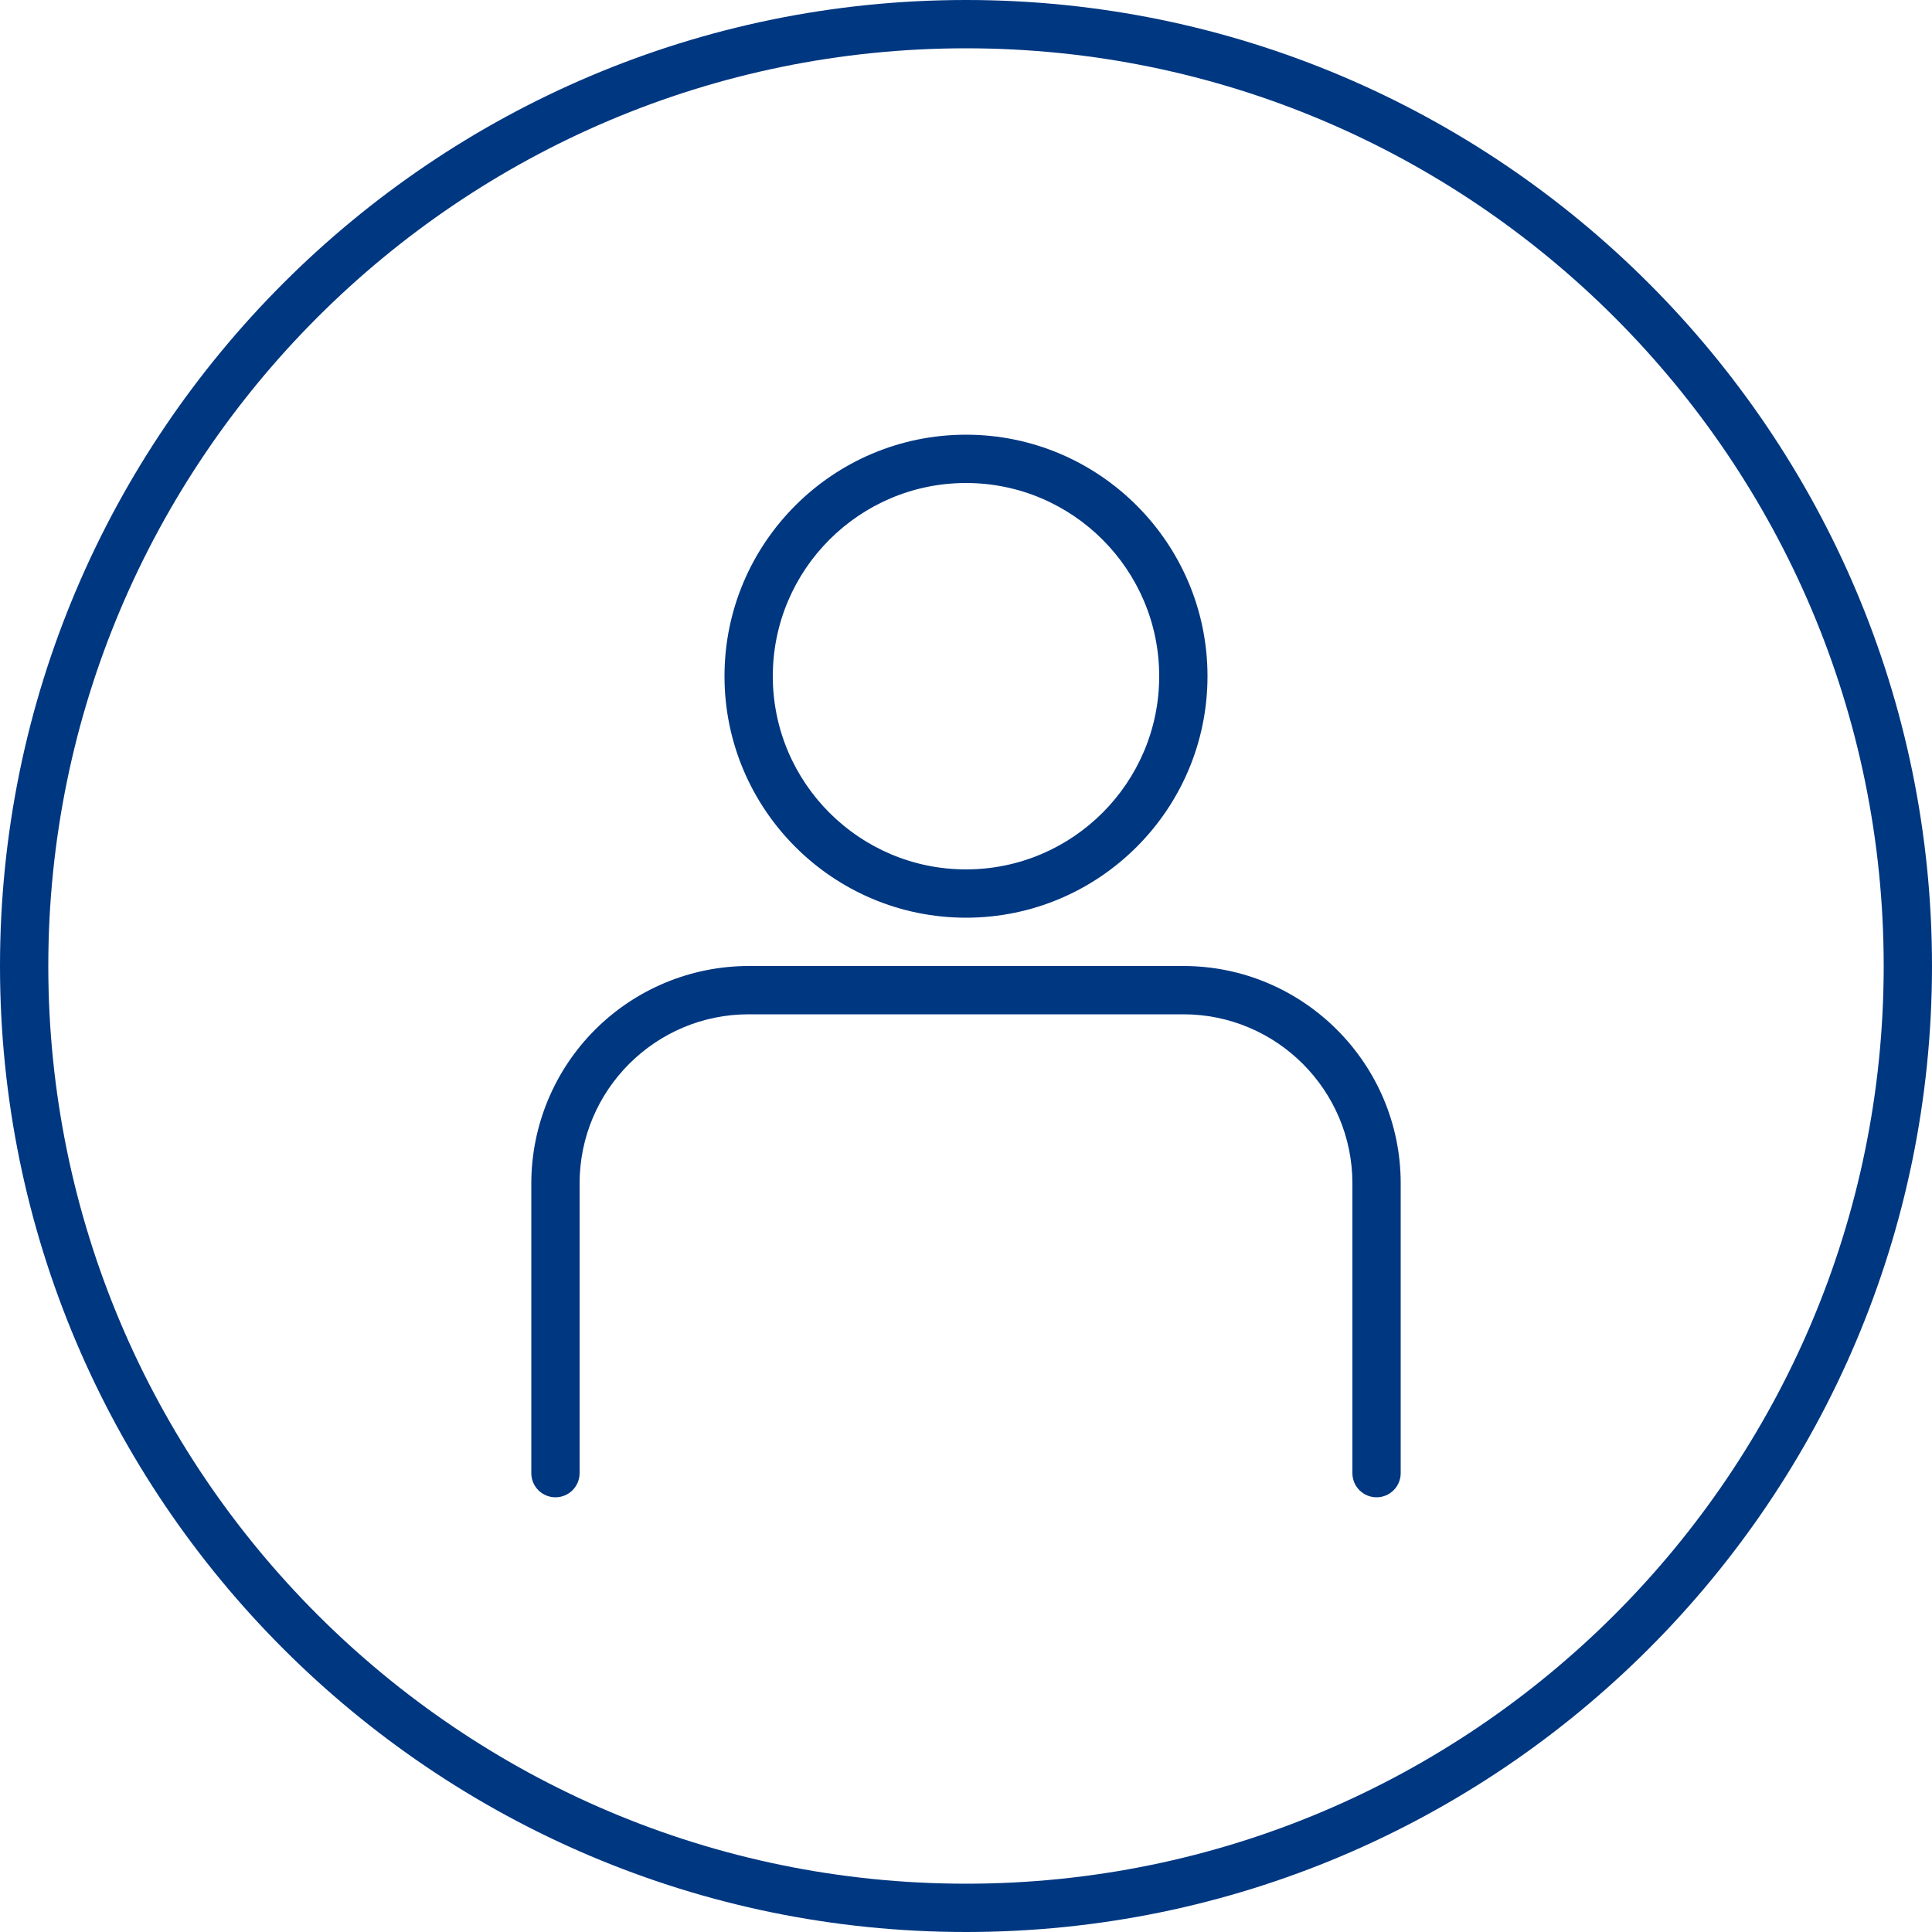
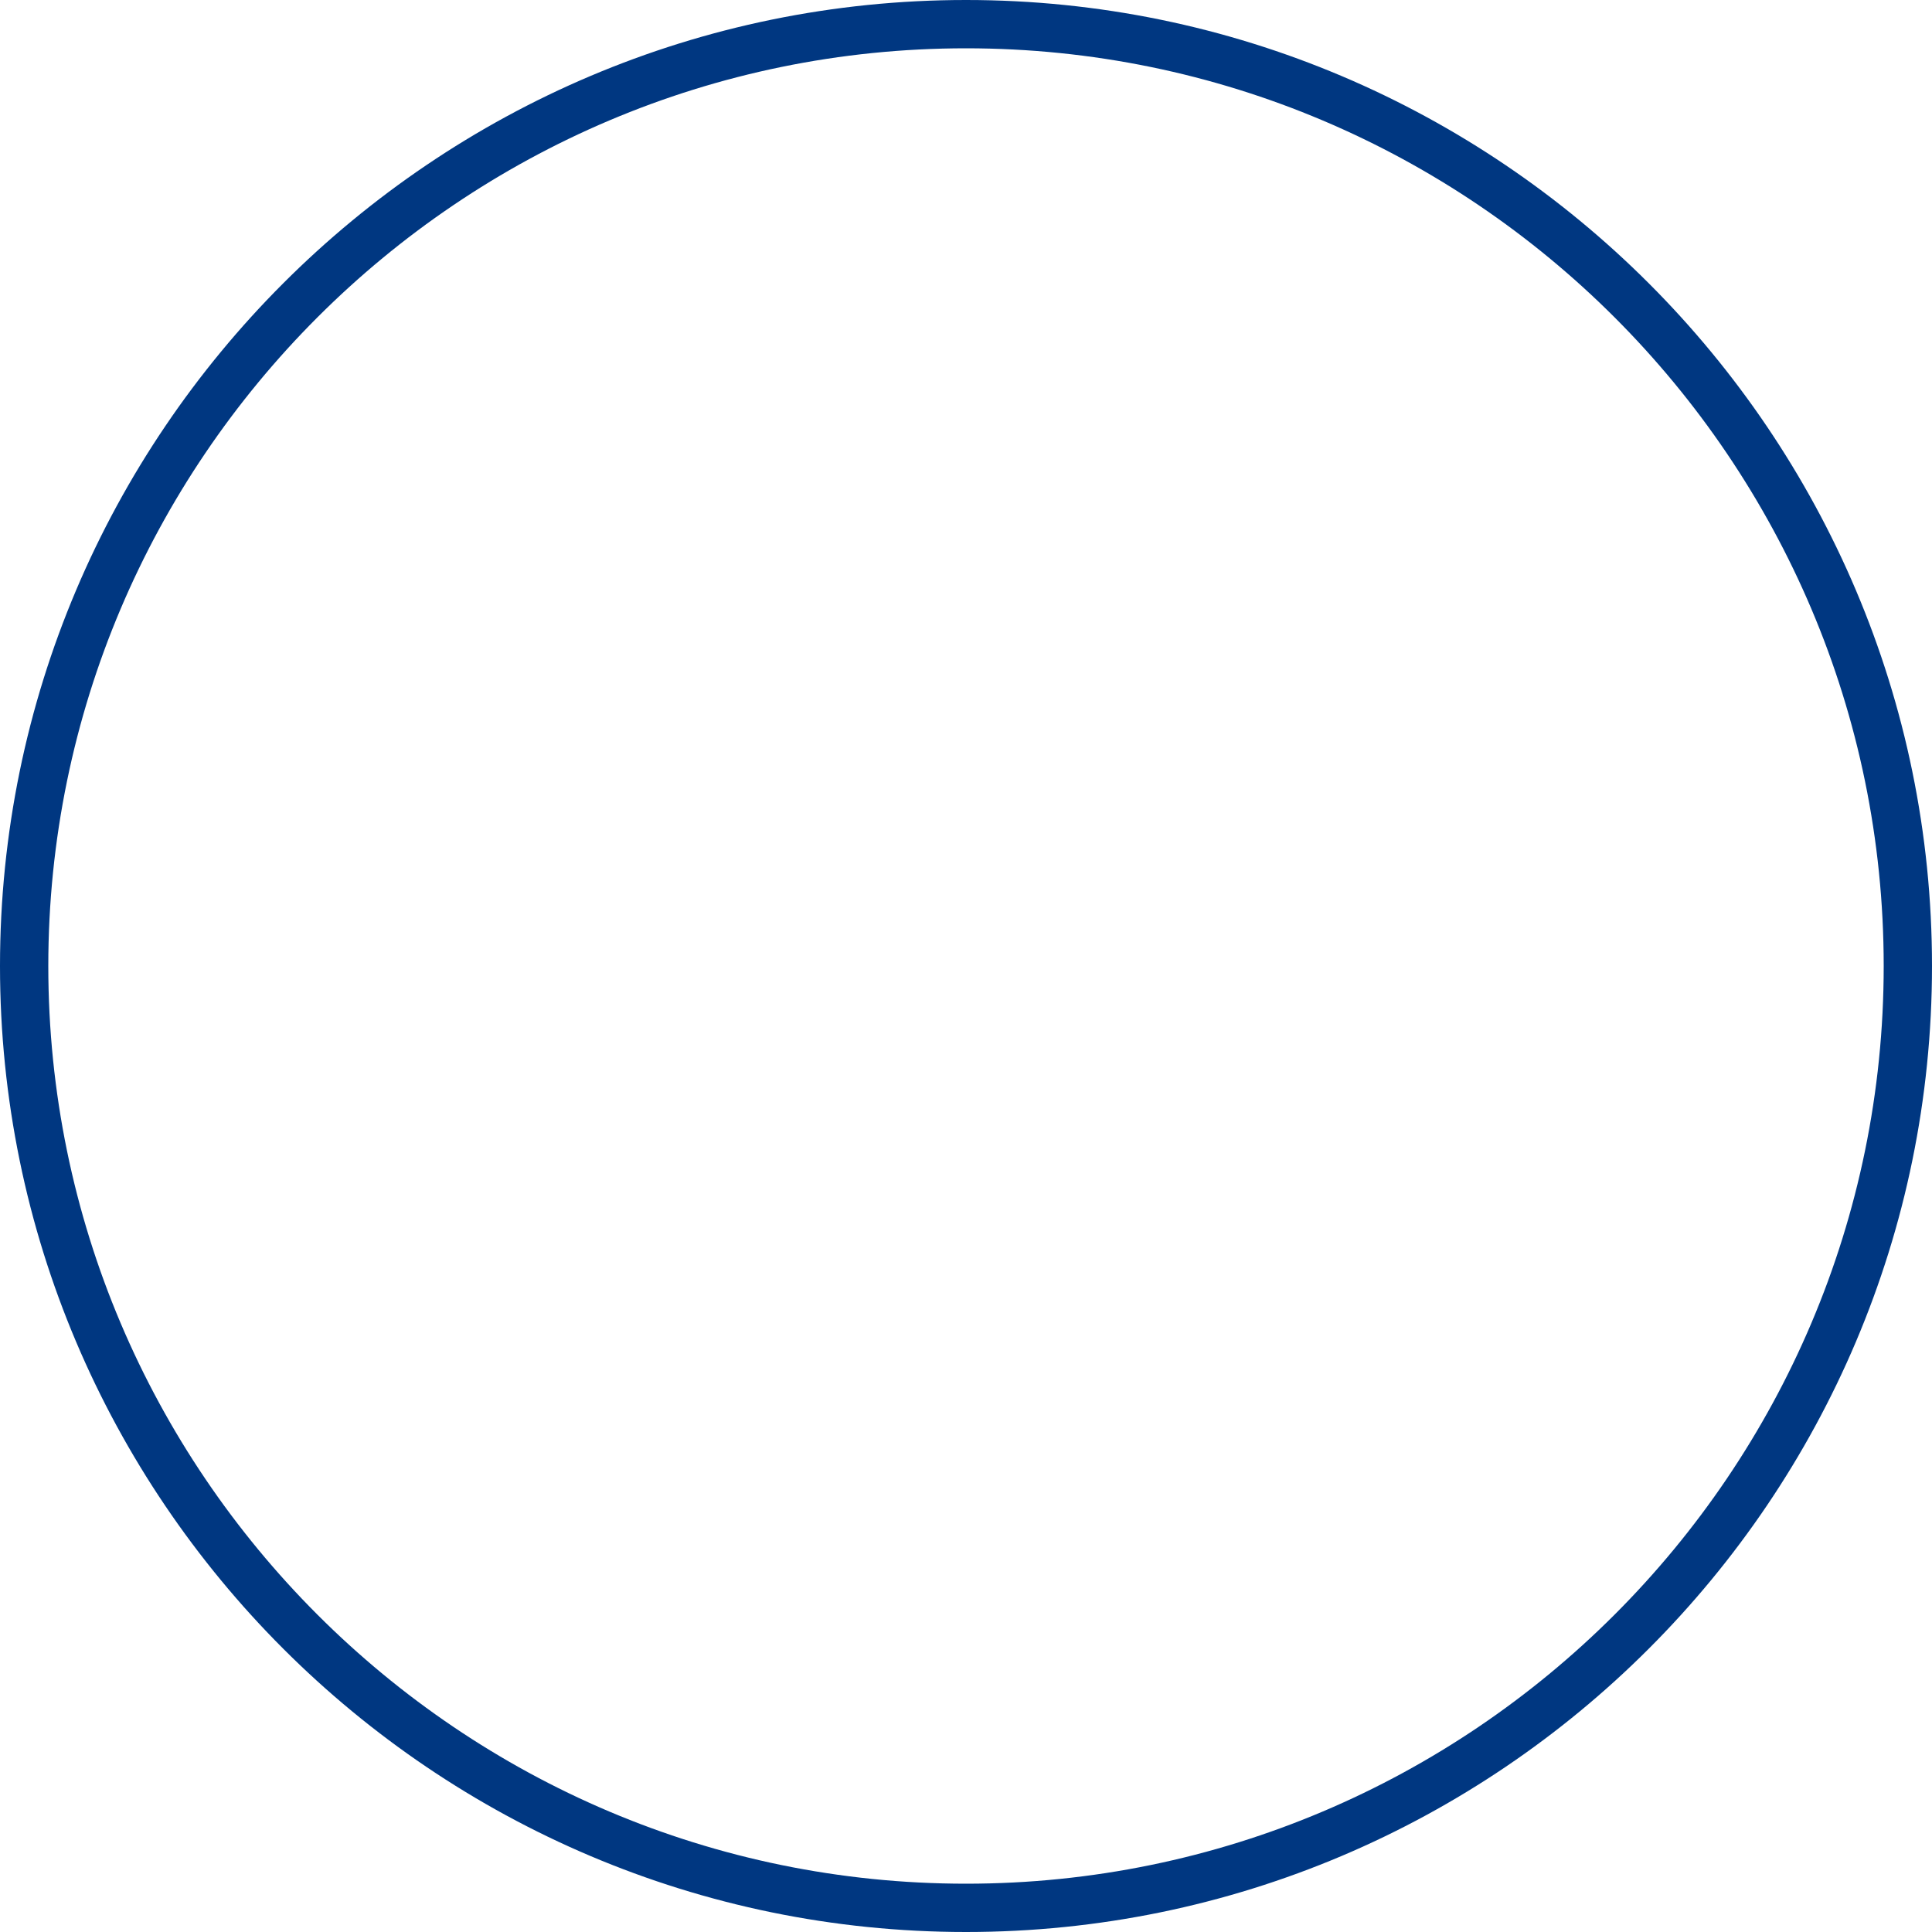
<svg xmlns="http://www.w3.org/2000/svg" width="1178" height="1178" viewBox="0 0 1178 1178" fill="none">
-   <path d="M589 559.55C670.194 559.55 736.25 493.493 736.25 412.3C736.25 331.106 670.194 265.05 589 265.05C507.807 265.05 441.75 331.106 441.75 412.3C441.75 493.493 507.807 559.55 589 559.55ZM589 294.5C653.967 294.5 706.8 347.333 706.8 412.3C706.8 477.267 653.967 530.1 589 530.1C524.033 530.1 471.2 477.267 471.2 412.3C471.2 347.333 524.033 294.5 589 294.5ZM721.525 589H456.475C421.339 589.039 387.654 603.014 362.809 627.859C337.964 652.703 323.989 686.389 323.95 721.525V898.225C323.95 902.13 325.502 905.875 328.263 908.637C331.025 911.398 334.77 912.95 338.675 912.95C342.581 912.95 346.326 911.398 349.087 908.637C351.849 905.875 353.4 902.13 353.4 898.225V721.525C353.4 664.686 399.637 618.45 456.475 618.45H721.525C778.364 618.45 824.6 664.686 824.6 721.525V898.225C824.6 902.13 826.152 905.875 828.913 908.637C831.674 911.398 835.42 912.95 839.325 912.95C843.23 912.95 846.976 911.398 849.737 908.637C852.499 905.875 854.05 902.13 854.05 898.225V721.525C854.05 648.459 794.591 589 721.525 589Z" fill="#003781" />
  <path d="M589 0C264.225 0 0 264.225 0 589C0 913.775 264.225 1178 589 1178C913.775 1178 1178 913.775 1178 589C1178 264.225 913.775 0 589 0ZM589 1148.55C280.452 1148.55 29.45 897.548 29.45 589C29.45 280.452 280.452 29.45 589 29.45C897.548 29.45 1148.55 280.452 1148.55 589C1148.55 897.548 897.548 1148.55 589 1148.55Z" fill="#003781" />
</svg>